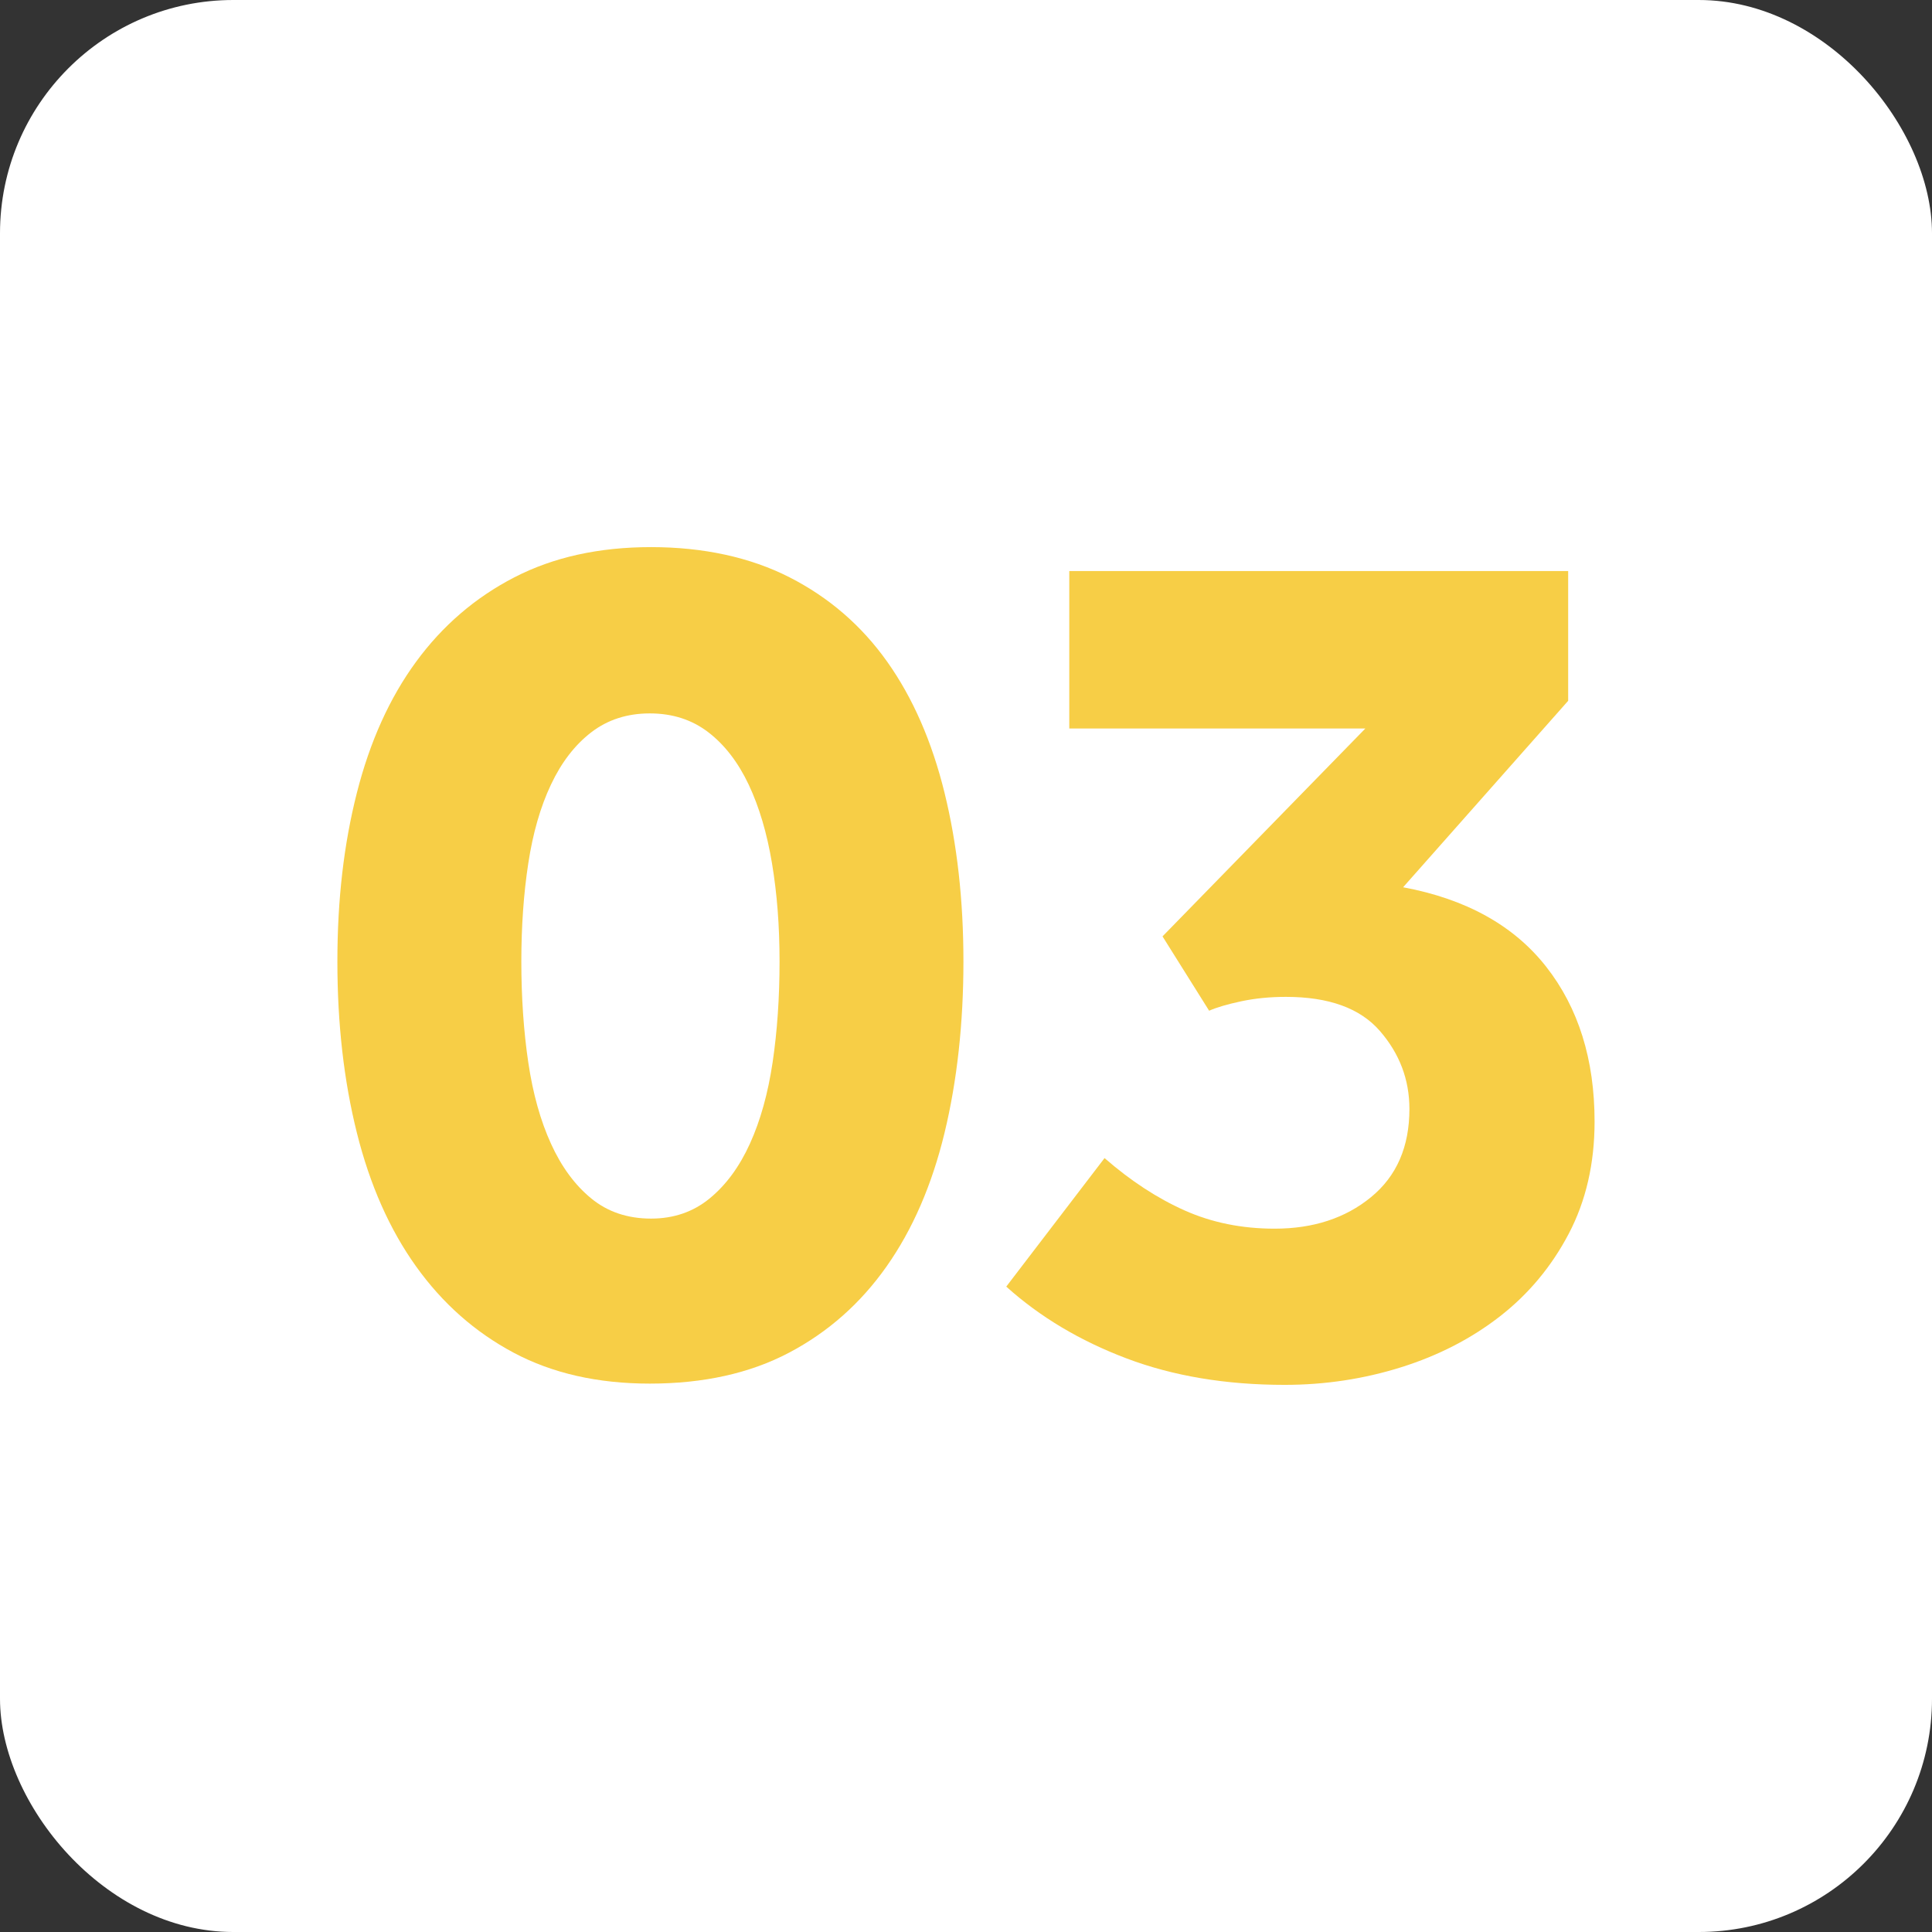
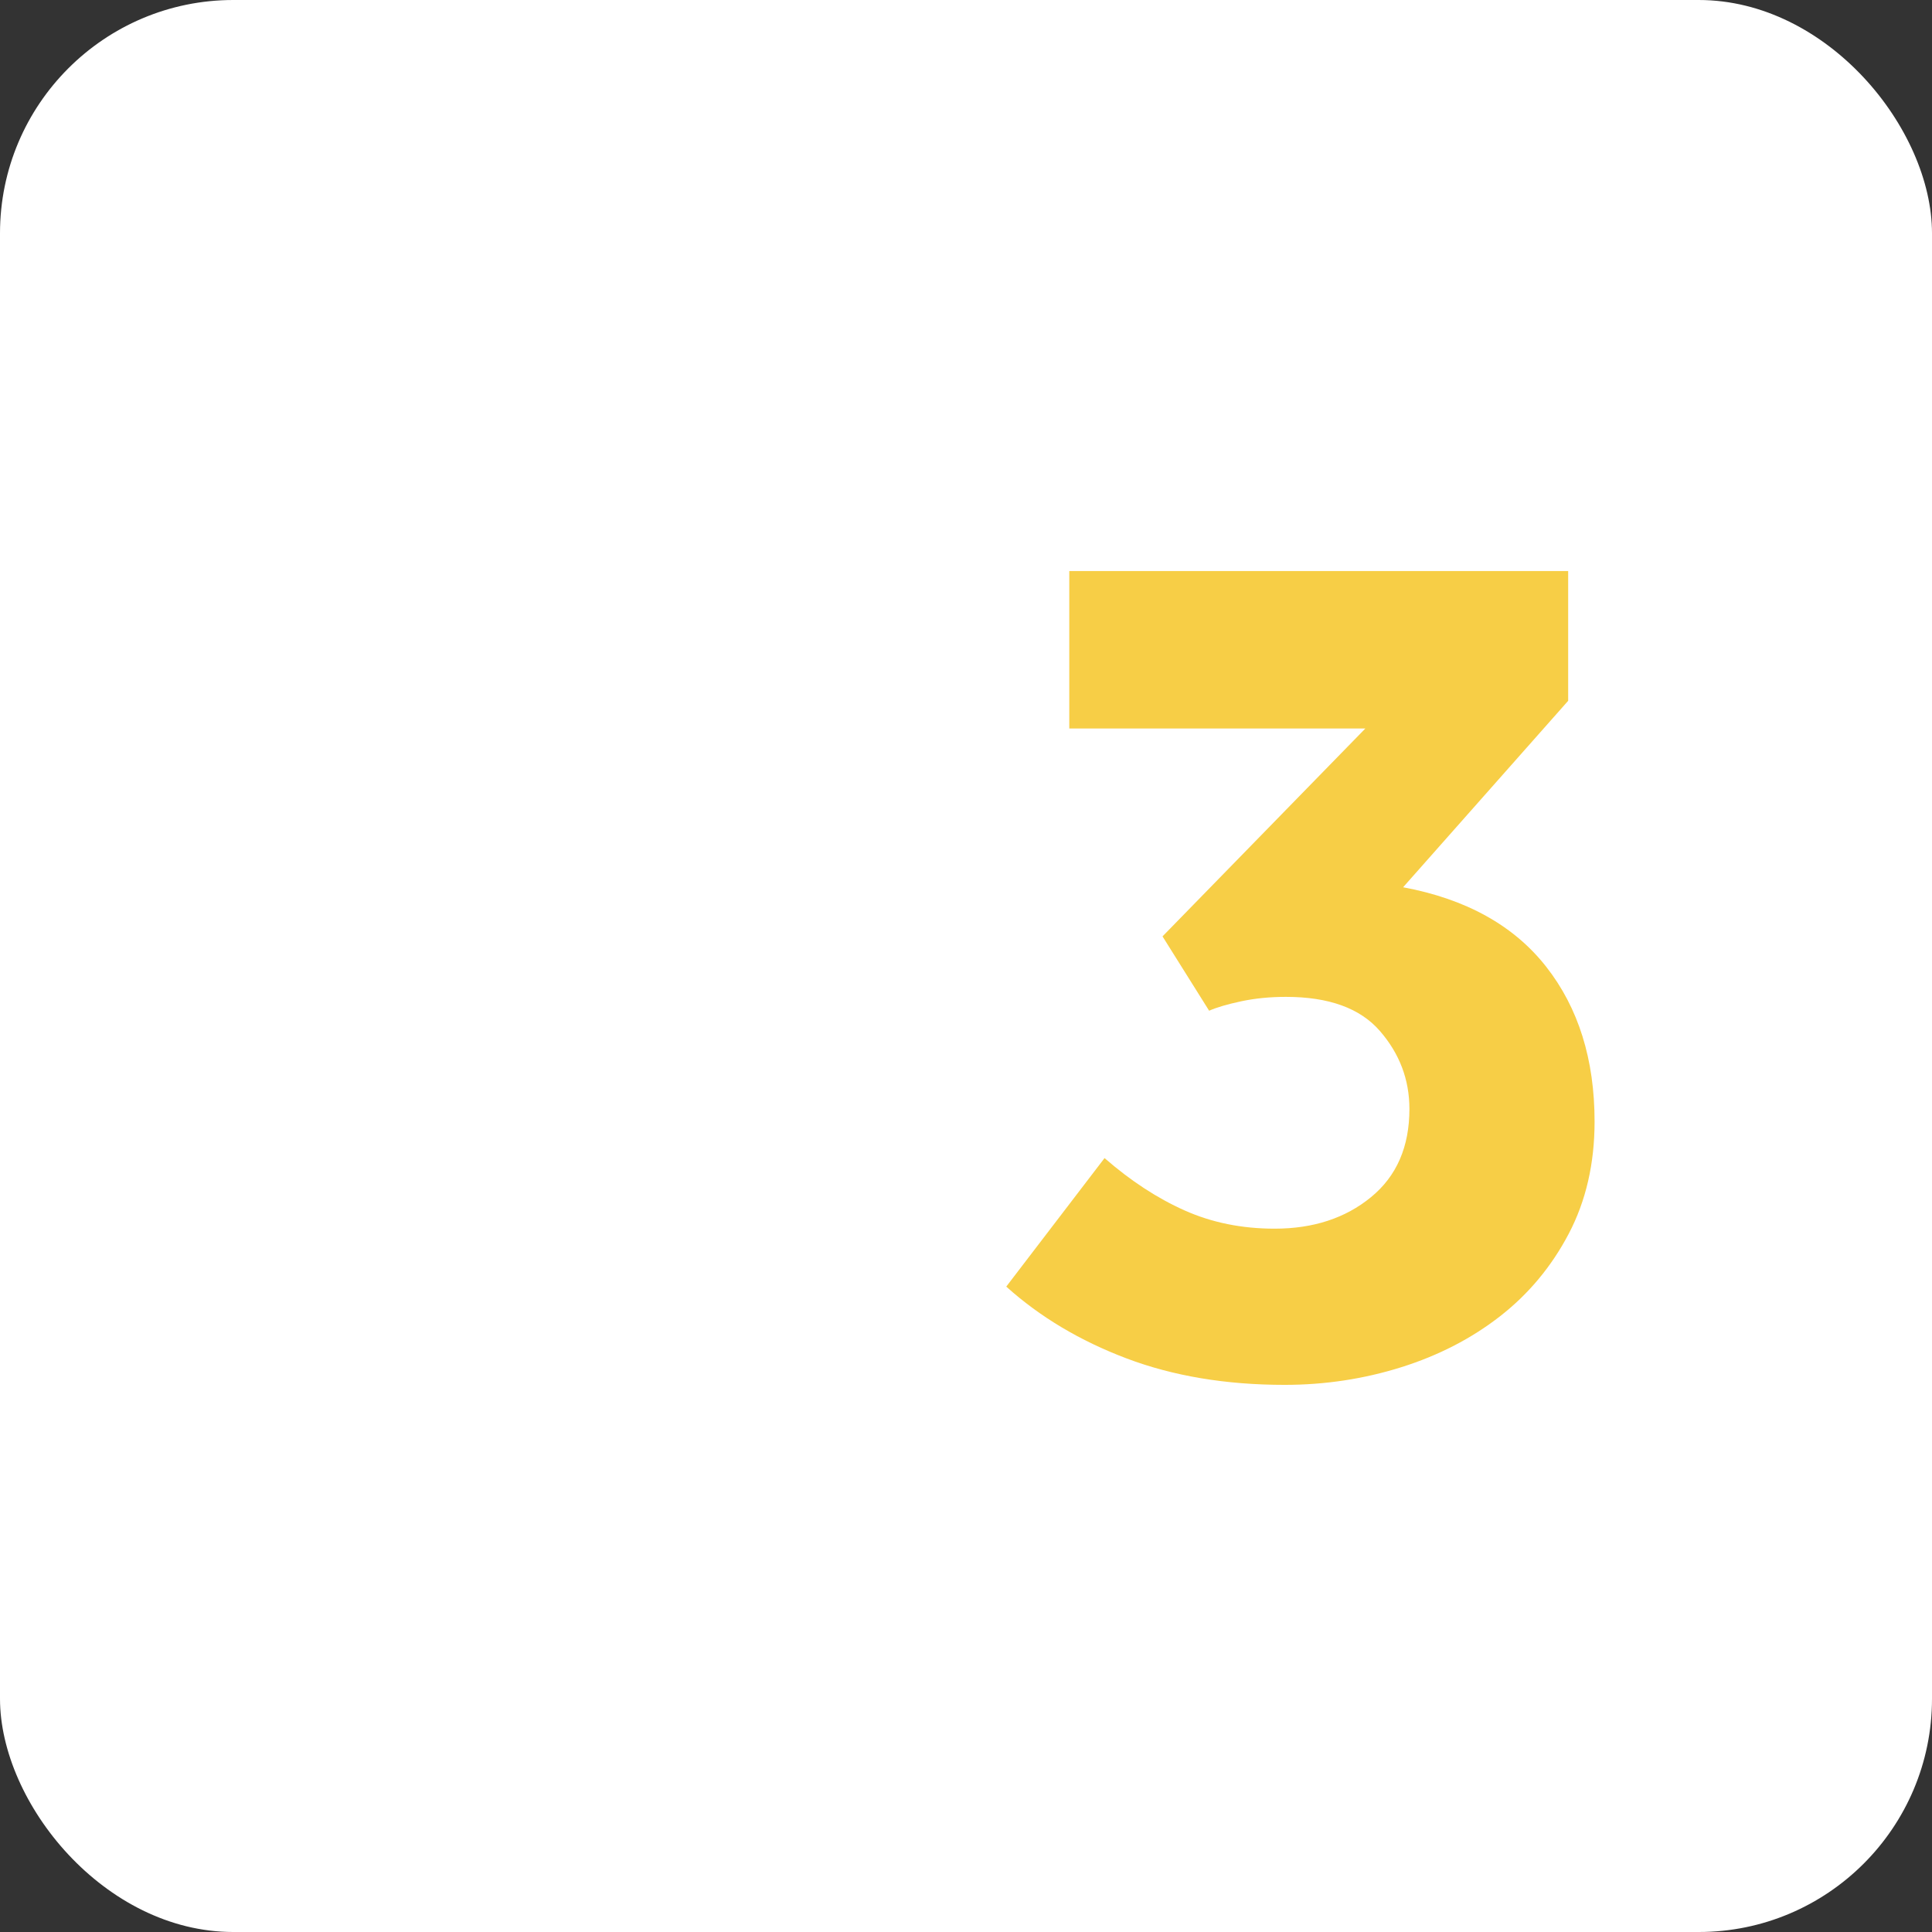
<svg xmlns="http://www.w3.org/2000/svg" id="Ebene_1" data-name="Ebene 1" viewBox="0 0 512 512">
  <rect x="0" y="0" width="512" height="512" fill="#333333" stroke="none" />
  <defs>
    <style>
      .cls-1 {
        fill: #fff;
      }

      .cls-2 {
        fill: #f7ce46;
      }
    </style>
  </defs>
  <rect class="cls-1" x="0" width="512" height="512" rx="61.83" ry="61.83" />
  <g>
-     <path class="cls-2" d="M172.2,366.67c-13.8,0-25.82-2.73-36.06-8.18-10.24-5.45-18.86-13.07-25.87-22.87-7.01-9.79-12.24-21.59-15.69-35.39-3.45-13.8-5.17-28.93-5.17-45.4s1.72-31.16,5.17-44.74c3.45-13.57,8.68-25.15,15.69-34.72,7.01-9.57,15.69-17.03,26.04-22.37s22.42-8.01,36.22-8.01,26.26,2.67,36.72,8.01c10.46,5.34,19.08,12.8,25.87,22.37,6.79,9.57,11.85,21.15,15.19,34.72,3.34,13.58,5.01,28.49,5.01,44.74s-1.67,31.61-5.01,45.4c-3.34,13.8-8.46,25.6-15.36,35.39-6.9,9.8-15.52,17.42-25.87,22.87s-22.65,8.18-36.89,8.18ZM172.54,322.94c6.01,0,11.18-1.78,15.52-5.34,4.34-3.56,7.9-8.4,10.68-14.52,2.78-6.12,4.78-13.3,6.01-21.53,1.22-8.23,1.84-17.14,1.84-26.71s-.67-18.03-2-26.04-3.4-14.97-6.18-20.87c-2.79-5.89-6.34-10.52-10.68-13.86-4.34-3.34-9.52-5.01-15.52-5.01s-11.18,1.67-15.52,5.01c-4.34,3.34-7.9,7.96-10.68,13.86-2.79,5.9-4.79,12.85-6.01,20.87-1.23,8.01-1.84,16.69-1.84,26.04s.61,18.48,1.84,26.71c1.22,8.24,3.22,15.41,6.01,21.53,2.78,6.12,6.34,10.97,10.68,14.52,4.34,3.56,9.62,5.34,15.86,5.34Z" />
    <path class="cls-2" d="M292.72,306.91c6.9,6.01,13.96,10.63,21.2,13.86,7.23,3.23,15.19,4.84,23.87,4.84,10.23,0,18.75-2.78,25.54-8.35,6.79-5.56,10.18-13.35,10.18-23.37,0-7.79-2.62-14.69-7.85-20.7-5.23-6.01-13.52-9.01-24.87-9.01-4.23,0-8.18.39-11.85,1.17-3.67.78-6.51,1.62-8.51,2.5l-12.35-19.7,53.75-55.09h-78.46v-41.73h132.21v34.39l-43.74,49.41c16.69,3.12,29.32,10.13,37.89,21.03,8.57,10.91,12.85,24.6,12.85,41.07,0,11.13-2.29,21.03-6.84,29.71-4.56,8.68-10.63,15.97-18.2,21.87-7.57,5.9-16.31,10.41-26.21,13.52-9.91,3.11-20.2,4.67-30.88,4.67-15.58,0-29.55-2.34-41.9-7.01-12.35-4.67-22.98-11.02-31.88-19.03l26.04-34.05Z" />
  </g>
</svg>